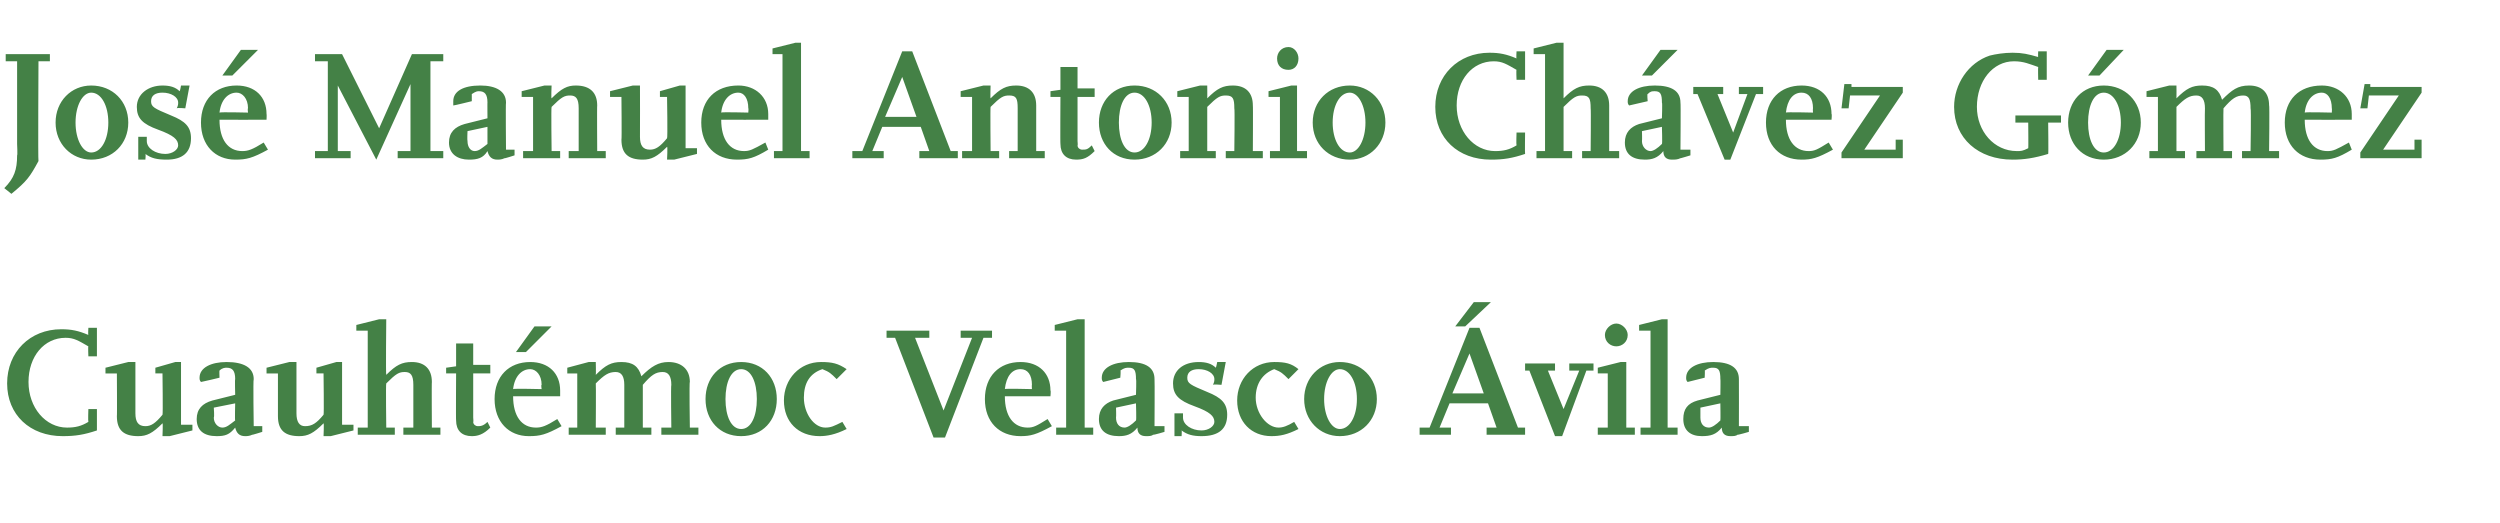
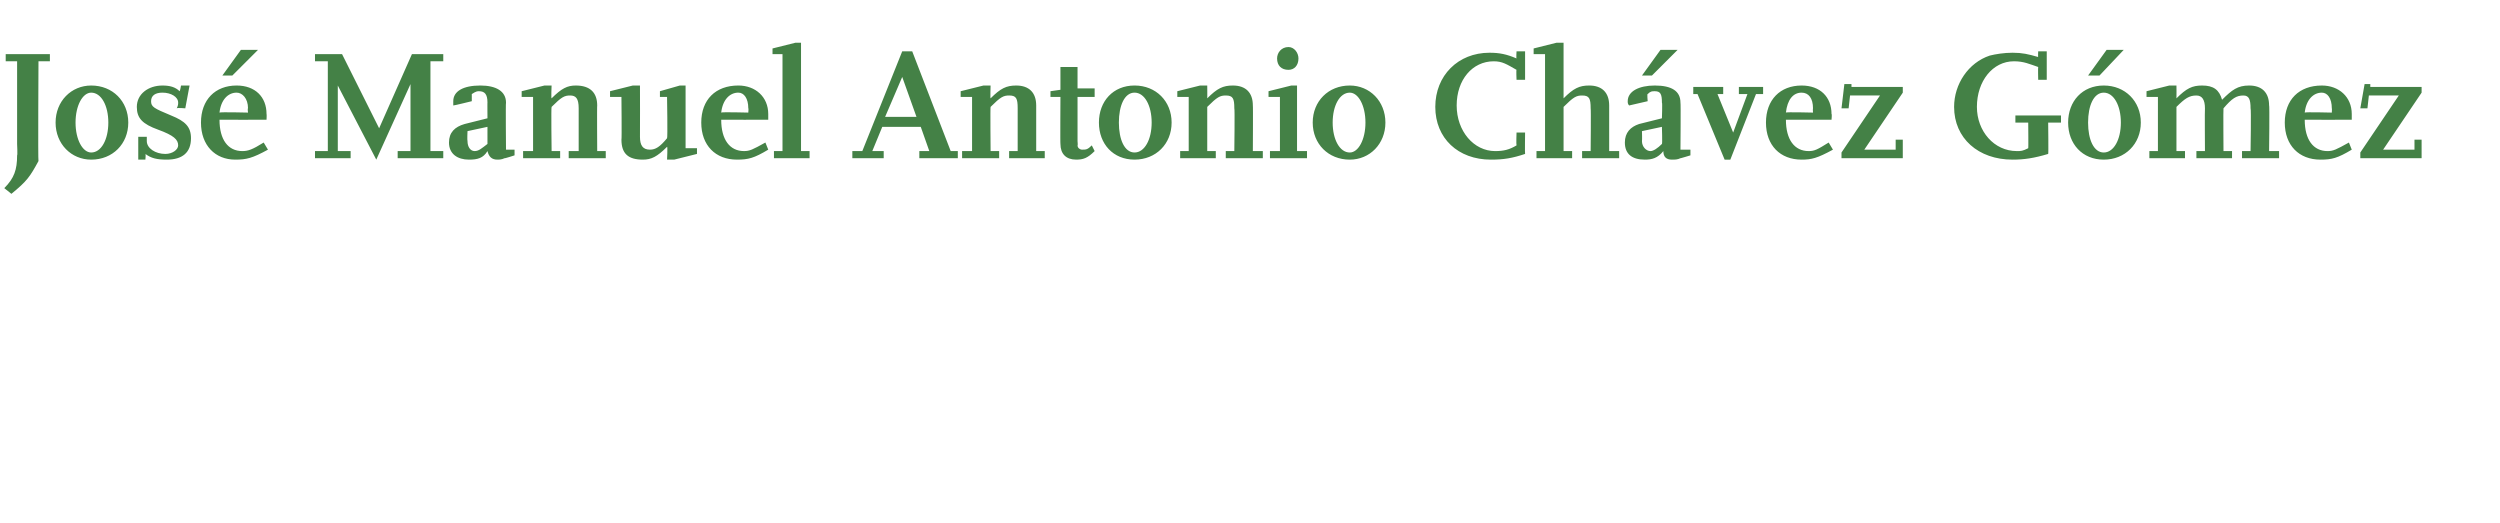
<svg xmlns="http://www.w3.org/2000/svg" version="1.1" width="175.4px" height="36.7px" viewBox="0 -3 175.4 36.7" style="top:-3px">
  <desc>José Manuel Antonio Chávez Gómez Cuauhtémoc Velasco Ávila</desc>
  <defs />
  <g id="Polygon12882">
-     <path d="m6.8 27.2c-.9.3-1.5.4-2.4.4c-2.3 0-3.9-1.5-3.9-3.7c0-2.2 1.6-3.8 3.8-3.8c.7 0 1.2.1 1.9.4c-.03-.01 0-.5 0-.5h.6v2h-.6s-.03-.71 0-.7c-.7-.4-1-.6-1.6-.6C3.1 20.7 2 22 2 23.8C2 25.6 3.2 27 4.7 27c.6 0 1-.1 1.5-.4c-.03-.04 0-.9 0-.9h.6v1.5zm6.7 0l-1.6.4h-.5s.04-.93 0-.9c-.7.7-1.1.9-1.7.9c-1 0-1.5-.4-1.5-1.4c.02.03 0-3 0-3h-.8v-.4l1.6-.4h.5v3.6c0 .6.2.9.7.9c.4 0 .7-.2 1.2-.8c.04.01 0-2.9 0-2.9h-.5v-.4l1.4-.4h.4v4.4h.8v.4zm4.9.1s-.72.23-.7.2c-.2.1-.4.1-.5.1c-.4 0-.6-.2-.7-.6c-.4.5-.7.6-1.3.6c-.9 0-1.4-.4-1.4-1.2c0-.7.4-1.1 1.1-1.3l1.6-.4s-.03-1.13 0-1.1c0-.6-.2-.8-.6-.8c-.1 0-.3 0-.5.2c-.02-.05 0 .5 0 .5c0 0-1.28.31-1.3.3c-.1-.1-.1-.2-.1-.3c0-.7.8-1.1 1.9-1.1c1.2 0 1.9.4 1.9 1.2c-.05 0 0 3.3 0 3.3h.6v.4zm-1.9-2l-1.5.3s.05.65 0 .7c0 .4.3.7.6.7c.3 0 .5-.2.9-.5c-.03.01 0-1.2 0-1.2zm8.3 1.9l-1.6.4h-.5s.04-.93 0-.9c-.7.7-1.1.9-1.7.9c-1 0-1.5-.4-1.5-1.4v-3h-.8v-.4l1.6-.4h.5v3.6c0 .6.2.9.6.9c.5 0 .8-.2 1.3-.8c.04.01 0-2.9 0-2.9h-.5v-.4l1.4-.4h.4v4.4h.8v.4zm6.1.3h-2.6v-.5h.7v-3c0-.7-.2-.9-.6-.9c-.4 0-.6.1-1.3.8c-.04 0 0 3.1 0 3.1h.6v.5h-2.6v-.5h.7v-6.8h-.8v-.4l1.6-.4h.5s-.04 3.92 0 3.9c.7-.7 1.1-.9 1.8-.9c.9 0 1.4.5 1.4 1.4c-.02-.03 0 3.2 0 3.2h.6v.5zm3.5-.5c-.5.5-.9.6-1.3.6c-.7 0-1.1-.4-1.1-1.1c-.02.04 0-3.3 0-3.3h-.7v-.4l.7-.1v-1.6h1.2v1.5h1.2v.6h-1.2v3.1s.03.33 0 .3c0 .2.2.3.3.3c.2 0 .4 0 .7-.3l.2.4zm5-.1c-1.1.6-1.5.7-2.3.7c-1.4 0-2.4-1-2.4-2.6c0-1.6 1-2.6 2.5-2.6c1.3 0 2.1.8 2.1 2v.4s-3.28.01-3.3 0c0 1.4.6 2.2 1.6 2.2c.4 0 .7-.1 1.5-.6l.3.5zm-2.5-5.2h-.7l1.3-1.8h1.2l-1.8 1.8zm1.1 2.6s-.05-.31 0-.3c0-.7-.4-1.1-.8-1.1c-.6 0-1.1.5-1.2 1.4c.03-.05 2 0 2 0zm11 3.2h-2.6v-.5h.7s-.04-3.02 0-3c0-.6-.2-.9-.6-.9c-.5 0-.8.2-1.4.9v3h.6v.5h-2.5v-.5h.6v-3c0-.6-.2-.9-.6-.9c-.5 0-.8.2-1.4.8c.02.03 0 3.1 0 3.1h.7v.5h-2.6v-.5h.6v-3.8h-.7v-.4l1.5-.4h.5s.02.88 0 .9c.7-.7 1.1-.9 1.8-.9c.8 0 1.2.3 1.4 1c.7-.7 1.2-1 1.9-1c.9 0 1.5.5 1.5 1.4c-.05-.04 0 3.2 0 3.2h.6v.5zm.5-2.5c0-1.5 1-2.6 2.5-2.6c1.5 0 2.5 1.1 2.5 2.6c0 1.5-1 2.6-2.5 2.6c-1.5 0-2.5-1.1-2.5-2.6zm1.4 0c0 1.2.4 2.1 1.1 2.1c.7 0 1.1-.9 1.1-2.1c0-1.2-.4-2.1-1.1-2.1c-.7 0-1.1.9-1.1 2.1zm8.5 2.1c-.8.4-1.4.5-1.9.5c-1.5 0-2.5-1-2.5-2.5c0-1.5 1.1-2.7 2.6-2.7c.8 0 1.2.1 1.8.5l-.7.7c-.4-.4-.5-.5-1-.7c-.9.3-1.3 1-1.3 2c0 1.1.7 2.1 1.5 2.1c.4 0 .6-.1 1.2-.4l.3.5zm6.9.6h-.8l-2.7-7h-.6v-.5h3v.5h-1l2 5.1l2-5.1h-.8v-.5h2.2v.5h-.6l-2.7 7zm7.5-.8c-1.1.6-1.5.7-2.2.7c-1.5 0-2.5-1-2.5-2.6c0-1.6 1-2.6 2.5-2.6c1.3 0 2.1.8 2.1 2c.04-.01 0 .4 0 .4h-3.2c0 1.4.6 2.2 1.6 2.2c.4 0 .6-.1 1.4-.6l.3.5zm-1.4-2.6s-.02-.31 0-.3c0-.7-.3-1.1-.8-1.1c-.6 0-1 .5-1.1 1.4c-.04-.05 1.9 0 1.9 0zm4.3 3.2h-2.6v-.5h.7v-6.8h-.8v-.4l1.6-.4h.5v7.6h.6v.5zm5-.2s-.75.23-.8.2c-.1.1-.3.1-.5.1c-.4 0-.6-.2-.6-.6c-.4.5-.8.6-1.3.6c-.9 0-1.4-.4-1.4-1.2c0-.7.4-1.1 1-1.3l1.6-.4s.04-1.13 0-1.1c0-.6-.1-.8-.5-.8c-.2 0-.3 0-.6.2c.05-.05 0 .5 0 .5l-1.2.3c-.1-.1-.1-.2-.1-.3c0-.7.8-1.1 1.9-1.1c1.2 0 1.8.4 1.8 1.2c.02 0 0 3.3 0 3.3h.7v.4zm-2-2l-1.4.3s.02.65 0 .7c0 .4.2.7.6.7c.2 0 .5-.2.8-.5c.04.01 0-1.2 0-1.2zm3.2 2.3h-.5V26h.6v.3c0 .5.6.9 1.3.9c.5 0 .9-.3.9-.6c0-.4-.3-.7-1.4-1.1c-1.1-.4-1.5-.8-1.5-1.6c0-.9.7-1.5 1.8-1.5c.5 0 .9.1 1.2.4c.03-.03.1-.4.1-.4h.6l-.3 1.6s-.57-.05-.6 0c.1-.2.1-.3.1-.4c0-.4-.5-.7-1.1-.7c-.5 0-.8.2-.8.6c0 .4.2.5 1.4 1c1 .4 1.4.8 1.4 1.6c0 1-.6 1.5-1.8 1.5c-.6 0-1-.1-1.4-.4c.03.01 0 .4 0 .4zm8.2-.5c-.8.4-1.3.5-1.9.5c-1.4 0-2.4-1-2.4-2.5c0-1.5 1.1-2.7 2.6-2.7c.8 0 1.2.1 1.7.5l-.7.7c-.4-.4-.5-.5-1-.7c-.8.3-1.3 1-1.3 2c0 1.1.8 2.1 1.6 2.1c.3 0 .6-.1 1.1-.4l.3.5zm.4-2.1c0-1.5 1.1-2.6 2.5-2.6c1.5 0 2.6 1.1 2.6 2.6c0 1.5-1.1 2.6-2.6 2.6c-1.4 0-2.5-1.1-2.5-2.6zm1.4 0c0 1.2.5 2.1 1.1 2.1c.7 0 1.2-.9 1.2-2.1c0-1.2-.5-2.1-1.2-2.1c-.6 0-1.1.9-1.1 2.1zm14.1 2.5h-2.7v-.5h.7l-.6-1.7h-2.7L101 27h.8v.5h-2.2v-.5h.7l2.8-7h.7l2.7 7h.5v.5zm-4.2-7.6h-.7l1.3-1.7h1.2l-1.8 1.7zm1.3 4.7l-1-2.8l-1.2 2.8h2.2zm7.7-1.6h-.5l-1.7 4.6h-.5l-1.8-4.6h-.3v-.5h2.1v.5h-.5l1.1 2.7l1.1-2.7h-.7v-.5h1.7v.5zm2.9 4.5h-2.6v-.5h.7v-3.8h-.7v-.4l1.6-.4h.4v4.6h.6v.5zm-1.3-7.8c.4 0 .8.4.8.8c0 .5-.4.8-.8.8c-.4 0-.8-.3-.8-.8c0-.4.4-.8.8-.8zm4.3 7.8h-2.6v-.5h.7v-6.8h-.8v-.4l1.6-.4h.4v7.6h.7v.5zm5-.2s-.77.23-.8.2c-.1.1-.3.1-.5.1c-.4 0-.6-.2-.6-.6c-.4.5-.8.6-1.4.6c-.8 0-1.3-.4-1.3-1.2c0-.7.3-1.1 1-1.3l1.6-.4s.02-1.13 0-1.1c0-.6-.1-.8-.5-.8c-.2 0-.3 0-.6.2c.03-.05 0 .5 0 .5l-1.2.3c-.1-.1-.1-.2-.1-.3c0-.7.8-1.1 1.9-1.1c1.2 0 1.8.4 1.8 1.2c.01 0 0 3.3 0 3.3h.7v.4zm-2-2l-1.4.3v.7c0 .4.2.7.6.7c.2 0 .5-.2.8-.5c.02.01 0-1.2 0-1.2z" stroke="none" fill="#448146" />
-   </g>
+     </g>
  <g id="Polygon12881">
    <path d="m2.7 8.3c-.6 1.1-.8 1.4-1.9 2.3l-.5-.4c.7-.7.9-1.3.9-2.3c.04.02 0-.8 0-.8V1.3h-.8v-.5h3.1v.5h-.8s-.04 7 0 7zm1.2-2.7C3.9 4.1 5 3 6.4 3C7.9 3 9 4.1 9 5.6c0 1.5-1.1 2.6-2.6 2.6c-1.4 0-2.5-1.1-2.5-2.6zm1.4 0c0 1.2.5 2.1 1.1 2.1c.7 0 1.2-.9 1.2-2.1c0-1.2-.5-2.1-1.2-2.1c-.6 0-1.1.9-1.1 2.1zm4.9 2.6h-.5V6.6h.6v.3c0 .5.6.9 1.3.9c.5 0 .9-.3.9-.6c0-.4-.3-.7-1.4-1.1c-1.1-.4-1.5-.8-1.5-1.6c0-.9.8-1.5 1.8-1.5c.5 0 .9.1 1.2.4c.04-.03.1-.4.1-.4h.6L13 4.6s-.56-.05-.6 0c.1-.2.1-.3.1-.4c0-.4-.5-.7-1.1-.7c-.5 0-.8.2-.8.6c0 .4.2.5 1.4 1c1 .4 1.4.8 1.4 1.6c0 1-.6 1.5-1.7 1.5c-.7 0-1.1-.1-1.5-.4c.04.01 0 .4 0 .4zm8.6-.7c-1.1.6-1.5.7-2.3.7c-1.4 0-2.4-1-2.4-2.6c0-1.6 1-2.6 2.5-2.6c1.3 0 2.1.8 2.1 2c.02-.01 0 .4 0 .4c0 0-3.27.01-3.3 0c0 1.4.6 2.2 1.6 2.2c.4 0 .7-.1 1.5-.6l.3.5zm-2.5-5.2h-.7L16.9.5h1.2l-1.8 1.8zm1.1 2.6s-.04-.31 0-.3c0-.7-.4-1.1-.8-1.1c-.6 0-1.1.5-1.2 1.4c.04-.05 2 0 2 0zm13.7 3.2h-3.2v-.5h.9V2.9l-2.4 5.3L23.7 3v4.6h.9v.5h-2.5v-.5h.9V1.3h-.9v-.5h1.9L26.6 6L28.9.8h2.2v.5h-.9v6.3h.9v.5zm5-.2s-.7.23-.7.2c-.2.1-.4.1-.5.1c-.4 0-.6-.2-.7-.6c-.3.5-.7.6-1.3.6c-.8 0-1.4-.4-1.4-1.2c0-.7.4-1.1 1.1-1.3l1.6-.4s-.01-1.13 0-1.1c0-.6-.2-.8-.6-.8c-.1 0-.2 0-.5.2v.5s-1.25.31-1.3.3v-.3c0-.7.7-1.1 1.9-1.1c1.1 0 1.8.4 1.8 1.2c-.03 0 0 3.3 0 3.3h.6v.4zm-1.9-2l-1.4.3s-.03.65 0 .7c0 .4.2.7.5.7c.3 0 .5-.2.9-.5V5.9zm8.3 2.2h-2.6v-.5h.7v-3c0-.7-.2-.9-.6-.9c-.4 0-.6.1-1.3.8c-.04 0 0 3.1 0 3.1h.6v.5h-2.6v-.5h.7V3.8h-.8v-.4l1.6-.4h.5s-.04.92 0 .9c.7-.7 1.1-.9 1.7-.9c1 0 1.5.5 1.5 1.4c-.02-.03 0 3.2 0 3.2h.6v.5zm6.4-.3l-1.6.4h-.5s.05-.93 0-.9c-.7.7-1.1.9-1.7.9c-1 0-1.5-.4-1.5-1.4c.03.03 0-3 0-3h-.8v-.4l1.6-.4h.5s.01 3.61 0 3.6c0 .6.2.9.7.9c.4 0 .7-.2 1.2-.8c.05.01 0-2.9 0-2.9h-.5v-.4l1.4-.4h.4v4.4h.8v.4zm5-.3c-1 .6-1.4.7-2.2.7c-1.5 0-2.5-1-2.5-2.6c0-1.6 1-2.6 2.6-2.6c1.2 0 2.1.8 2.1 2v.4s-3.3.01-3.3 0c0 1.4.6 2.2 1.6 2.2c.4 0 .6-.1 1.5-.6l.2.5zm-1.4-2.6s.03-.31 0-.3c0-.7-.3-1.1-.7-1.1c-.6 0-1.1.5-1.2 1.4c.01-.05 1.9 0 1.9 0zm4.3 3.2h-2.5v-.5h.6V.8h-.7v-.4l1.6-.4h.4v7.6h.6v.5zm10.4 0h-2.7v-.5h.7l-.6-1.7h-2.7l-.7 1.7h.8v.5h-2.2v-.5h.7l2.8-7h.7l2.7 7h.5v.5zm-2.9-2.9l-1-2.8l-1.2 2.8h2.2zm9 2.9h-2.5v-.5h.6v-3c0-.7-.1-.9-.6-.9c-.4 0-.6.1-1.3.8c-.03 0 0 3.1 0 3.1h.6v.5h-2.6v-.5h.7V3.8h-.8v-.4L69 3h.5s-.03.92 0 .9c.7-.7 1.1-.9 1.8-.9c.9 0 1.4.5 1.4 1.4v3.2h.6v.5zm3.5-.5c-.5.5-.8.6-1.3.6c-.7 0-1.1-.4-1.1-1.1c-.02.04 0-3.3 0-3.3h-.7v-.4l.7-.1V1.7h1.2v1.5h1.2v.6h-1.2v3.1s.03.33 0 .3c0 .2.2.3.3.3c.3 0 .4 0 .7-.3l.2.4zm.3-2c0-1.5 1-2.6 2.5-2.6c1.5 0 2.6 1.1 2.6 2.6c0 1.5-1.1 2.6-2.6 2.6c-1.5 0-2.5-1.1-2.5-2.6zm1.4 0c0 1.2.4 2.1 1.1 2.1c.7 0 1.2-.9 1.2-2.1c0-1.2-.5-2.1-1.2-2.1c-.7 0-1.1.9-1.1 2.1zm10.1 2.5H86v-.5h.6s.04-3.02 0-3c0-.7-.1-.9-.6-.9c-.4 0-.6.1-1.3.8v3.1h.6v.5h-2.5v-.5h.6V3.8h-.8v-.4l1.6-.4h.5s.01.92 0 .9c.7-.7 1.1-.9 1.8-.9c.9 0 1.4.5 1.4 1.4c.02-.03 0 3.2 0 3.2h.7v.5zm3.1 0h-2.6v-.5h.7V3.8h-.8v-.4l1.6-.4h.4v4.6h.7v.5zM90.4.3c.4 0 .7.4.7.8c0 .5-.3.8-.7.8c-.5 0-.8-.3-.8-.8c0-.4.3-.8.8-.8zm1.7 5.3c0-1.5 1.1-2.6 2.6-2.6c1.4 0 2.5 1.1 2.5 2.6c0 1.5-1.1 2.6-2.5 2.6c-1.5 0-2.6-1.1-2.6-2.6zm1.4 0c0 1.2.5 2.1 1.2 2.1c.6 0 1.1-.9 1.1-2.1c0-1.2-.5-2.1-1.1-2.1c-.7 0-1.2.9-1.2 2.1zM107 7.8c-.9.3-1.5.4-2.4.4c-2.3 0-3.9-1.5-3.9-3.7c0-2.2 1.6-3.8 3.8-3.8c.7 0 1.2.1 1.9.4c-.03-.01 0-.5 0-.5h.6v2h-.6s-.03-.71 0-.7c-.7-.4-1-.6-1.6-.6c-1.5 0-2.6 1.3-2.6 3.1c0 1.8 1.2 3.2 2.7 3.2c.6 0 1-.1 1.5-.4c-.03-.04 0-.9 0-.9h.6s-.02 1.49 0 1.5zm6.6.3H111v-.5h.6s.03-3.02 0-3c0-.7-.1-.9-.6-.9c-.4 0-.6.1-1.3.8v3.1h.6v.5h-2.5v-.5h.6V.8h-.8v-.4l1.6-.4h.5v3.9c.7-.7 1.1-.9 1.8-.9c.9 0 1.4.5 1.4 1.4v3.2h.7v.5zm5-.2s-.75.23-.7.2c-.2.1-.4.1-.6.1c-.4 0-.6-.2-.6-.6c-.4.5-.8.6-1.3.6c-.9 0-1.4-.4-1.4-1.2c0-.7.4-1.1 1-1.3l1.6-.4s.04-1.13 0-1.1c0-.6-.1-.8-.5-.8c-.2 0-.3 0-.5.2c-.05-.05 0 .5 0 .5l-1.3.3c-.1-.1-.1-.2-.1-.3c0-.7.8-1.1 1.9-1.1c1.2 0 1.8.4 1.8 1.2c.03 0 0 3.3 0 3.3h.7v.4zm-2.7-5.6h-.7l1.3-1.8h1.2l-1.8 1.8zm.7 3.6l-1.4.3s.02.65 0 .7c0 .4.3.7.6.7c.2 0 .5-.2.8-.5c.04.01 0-1.2 0-1.2zm7.1-2.3h-.5l-1.8 4.6h-.4l-1.9-4.6h-.3v-.5h2.1v.5h-.4l1.1 2.7l1-2.7h-.6v-.5h1.7v.5zm4.9 3.9c-1.1.6-1.5.7-2.2.7c-1.5 0-2.5-1-2.5-2.6c0-1.6 1-2.6 2.5-2.6c1.3 0 2.1.8 2.1 2c.04-.01 0 .4 0 .4h-3.2c0 1.4.6 2.2 1.6 2.2c.4 0 .6-.1 1.4-.6l.3.5zm-1.4-2.6s-.02-.31 0-.3c0-.7-.3-1.1-.8-1.1c-.6 0-1 .5-1.1 1.4c-.03-.05 1.9 0 1.9 0zm6.3 3.2h-4.3v-.4l2.7-4h-2.1l-.1.9h-.5l.2-1.7h.5v.2h3.6v.4l-2.7 4h2.2v-.7h.5v1.3zm10.2-.3c-1 .3-1.7.4-2.5.4c-2.4 0-4.1-1.5-4.1-3.7c0-1.6 1-3.1 2.5-3.6c.4-.1 1-.2 1.6-.2c.7 0 1.1.1 1.8.3c-.02.03 0-.4 0-.4h.6v2h-.6s-.02-.85 0-.9c-.6-.2-1-.4-1.7-.4c-1.5 0-2.6 1.4-2.6 3.2c0 1.7 1.2 3.1 2.8 3.1c.3 0 .4 0 .8-.2c.02.04 0-1.8 0-1.8h-.9v-.5h3.2v.5h-.9s.03 2.23 0 2.2zm1.4-2.2c0-1.5 1-2.6 2.5-2.6c1.5 0 2.6 1.1 2.6 2.6c0 1.5-1.1 2.6-2.6 2.6c-1.5 0-2.5-1.1-2.5-2.6zm2.2-3.3h-.8l1.3-1.8h1.2l-1.7 1.8zm-.8 3.3c0 1.2.4 2.1 1.1 2.1c.7 0 1.2-.9 1.2-2.1c0-1.2-.5-2.1-1.2-2.1c-.7 0-1.1.9-1.1 2.1zm13.4 2.5h-2.6v-.5h.6s.05-3.02 0-3c0-.6-.1-.9-.5-.9c-.5 0-.8.2-1.4.9c-.02.01 0 3 0 3h.6v.5h-2.5v-.5h.6s-.02-3.01 0-3c0-.6-.2-.9-.6-.9c-.5 0-.8.2-1.4.8v3.1h.6v.5h-2.5v-.5h.6V3.8h-.8v-.4l1.6-.4h.5s.01.88 0 .9c.7-.7 1.1-.9 1.8-.9c.8 0 1.2.3 1.4 1c.7-.7 1.1-1 1.9-1c.9 0 1.4.5 1.4 1.4c.04-.04 0 3.2 0 3.2h.7v.5zm5.1-.6c-1 .6-1.4.7-2.2.7c-1.5 0-2.5-1-2.5-2.6c0-1.6 1-2.6 2.6-2.6c1.2 0 2.1.8 2.1 2v.4s-3.3.01-3.3 0c0 1.4.6 2.2 1.6 2.2c.4 0 .6-.1 1.5-.6l.2.5zm-1.4-2.6s.02-.31 0-.3c0-.7-.3-1.1-.7-1.1c-.6 0-1.1.5-1.2 1.4c.01-.05 1.9 0 1.9 0zm6.3 3.2h-4.3v-.4l2.7-4h-2.1l-.1.9h-.5l.3-1.7h.4v.2h3.6v.4l-2.7 4h2.2v-.7h.5v1.3z" stroke="none" fill="#448146" />
  </g>
</svg>